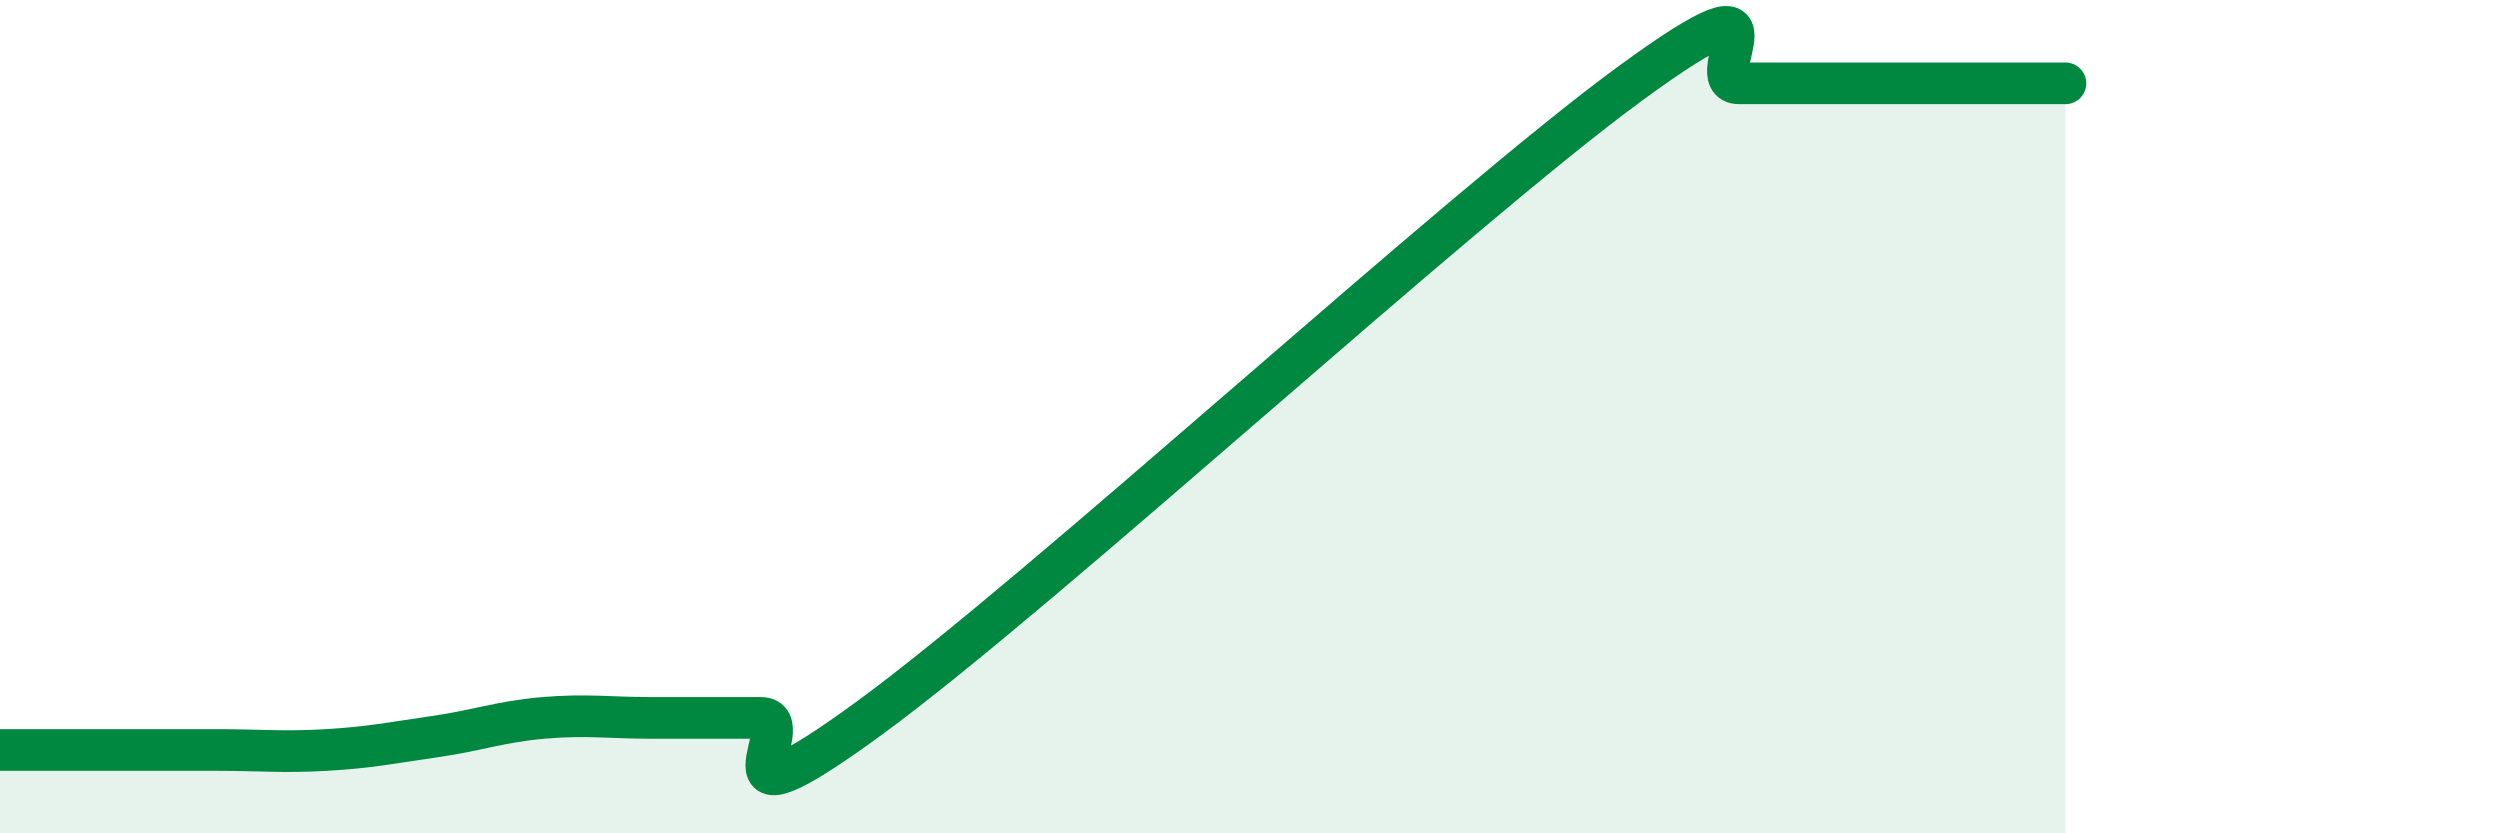
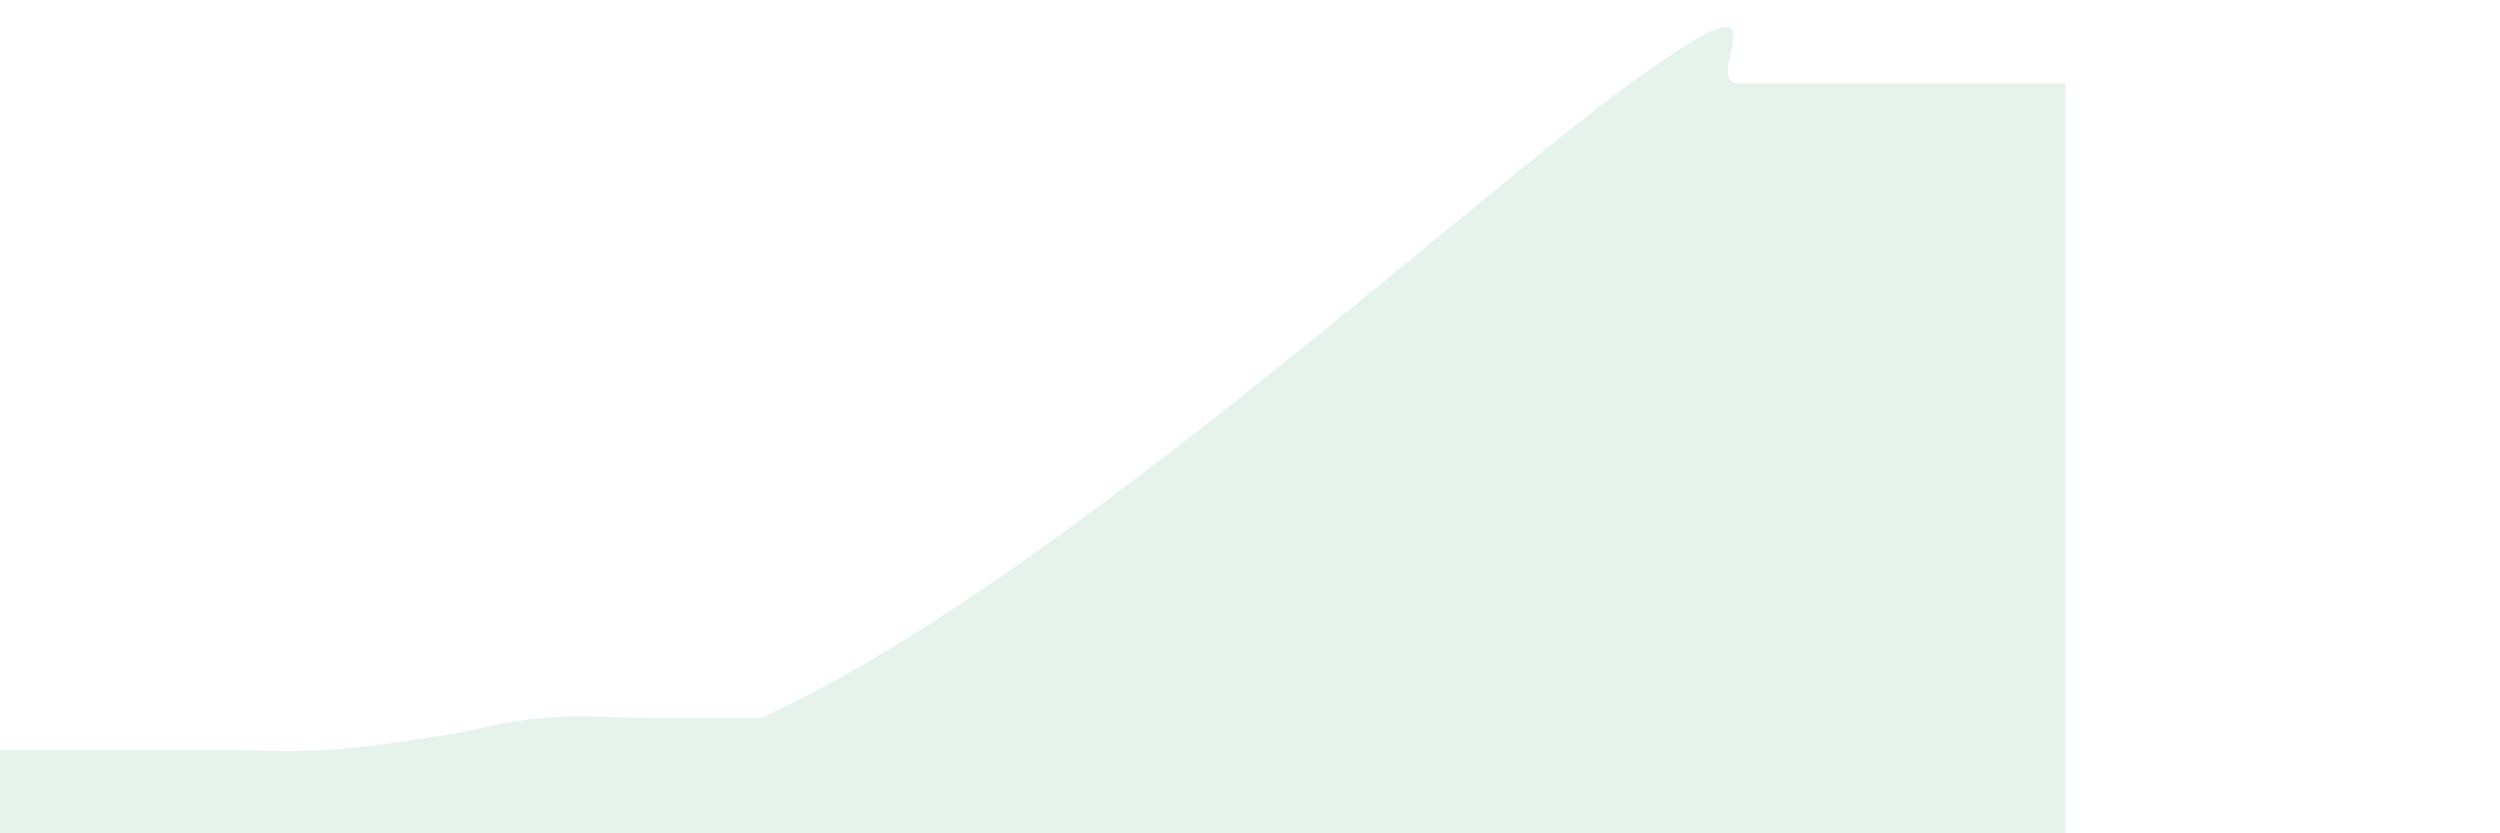
<svg xmlns="http://www.w3.org/2000/svg" width="60" height="20" viewBox="0 0 60 20">
-   <path d="M 0,18 C 0.52,18 1.57,18 2.61,18 C 3.65,18 4.18,18 5.22,18 C 6.26,18 6.79,18.06 7.83,18 C 8.87,17.94 9.39,17.83 10.43,17.68 C 11.47,17.53 12,17.32 13.04,17.23 C 14.08,17.14 14.61,17.23 15.65,17.23 C 16.69,17.23 17.22,17.23 18.26,17.23 C 19.3,17.23 16.7,20.28 20.87,17.23 C 25.04,14.18 34.96,5.05 39.13,2 C 43.3,-1.05 40.7,2 41.74,2 C 42.78,2 43.31,2 44.35,2 C 45.39,2 45.92,2 46.96,2 C 48,2 49.05,2 49.57,2L49.57 20L0 20Z" fill="#008740" opacity="0.1" stroke-linecap="round" stroke-linejoin="round" />
-   <path d="M 0,18 C 0.52,18 1.57,18 2.61,18 C 3.65,18 4.18,18 5.22,18 C 6.26,18 6.79,18.06 7.83,18 C 8.87,17.94 9.39,17.83 10.43,17.68 C 11.47,17.53 12,17.32 13.04,17.23 C 14.08,17.14 14.61,17.23 15.65,17.23 C 16.69,17.23 17.22,17.23 18.26,17.23 C 19.3,17.23 16.7,20.28 20.87,17.23 C 25.04,14.18 34.96,5.05 39.13,2 C 43.3,-1.05 40.7,2 41.74,2 C 42.78,2 43.31,2 44.35,2 C 45.39,2 45.92,2 46.96,2 C 48,2 49.05,2 49.57,2" stroke="#008740" stroke-width="1" fill="none" stroke-linecap="round" stroke-linejoin="round" />
+   <path d="M 0,18 C 0.52,18 1.57,18 2.61,18 C 3.65,18 4.18,18 5.22,18 C 6.26,18 6.79,18.06 7.83,18 C 8.87,17.94 9.39,17.83 10.43,17.68 C 11.47,17.53 12,17.32 13.04,17.23 C 14.08,17.14 14.61,17.23 15.65,17.23 C 16.69,17.23 17.22,17.23 18.26,17.23 C 25.04,14.18 34.96,5.05 39.13,2 C 43.3,-1.05 40.7,2 41.74,2 C 42.78,2 43.31,2 44.35,2 C 45.39,2 45.92,2 46.96,2 C 48,2 49.05,2 49.57,2L49.57 20L0 20Z" fill="#008740" opacity="0.1" stroke-linecap="round" stroke-linejoin="round" />
</svg>